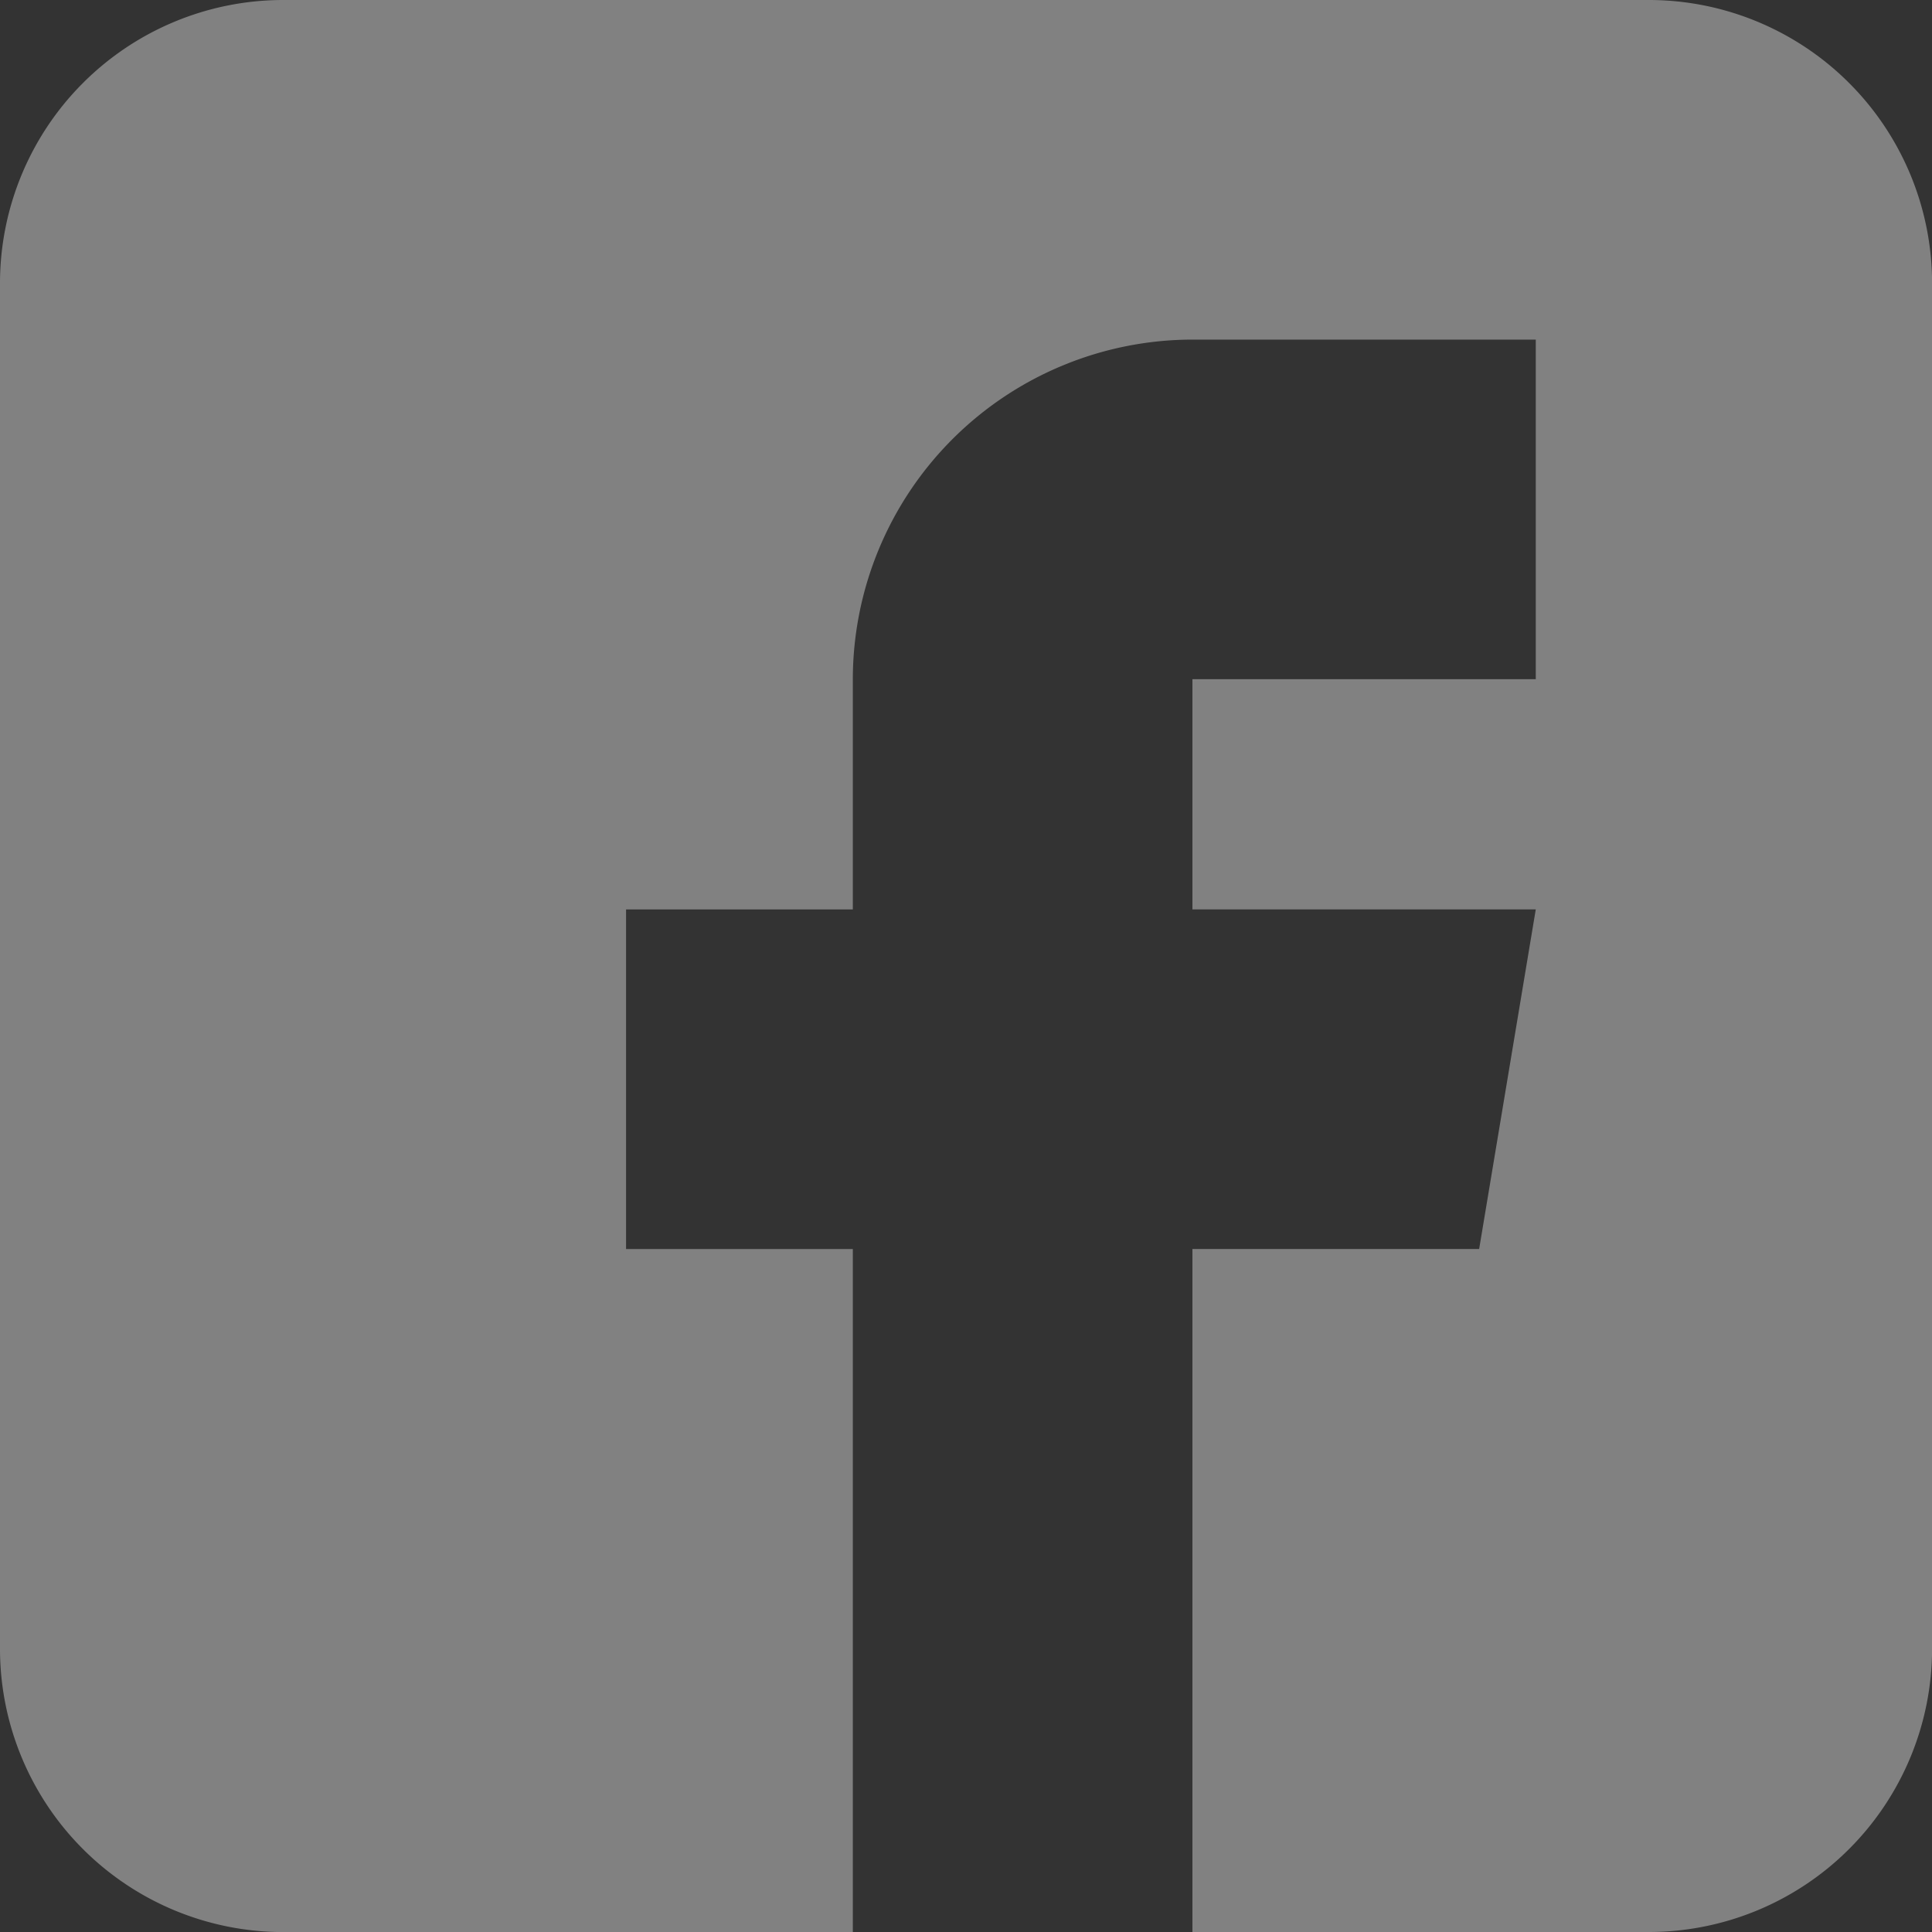
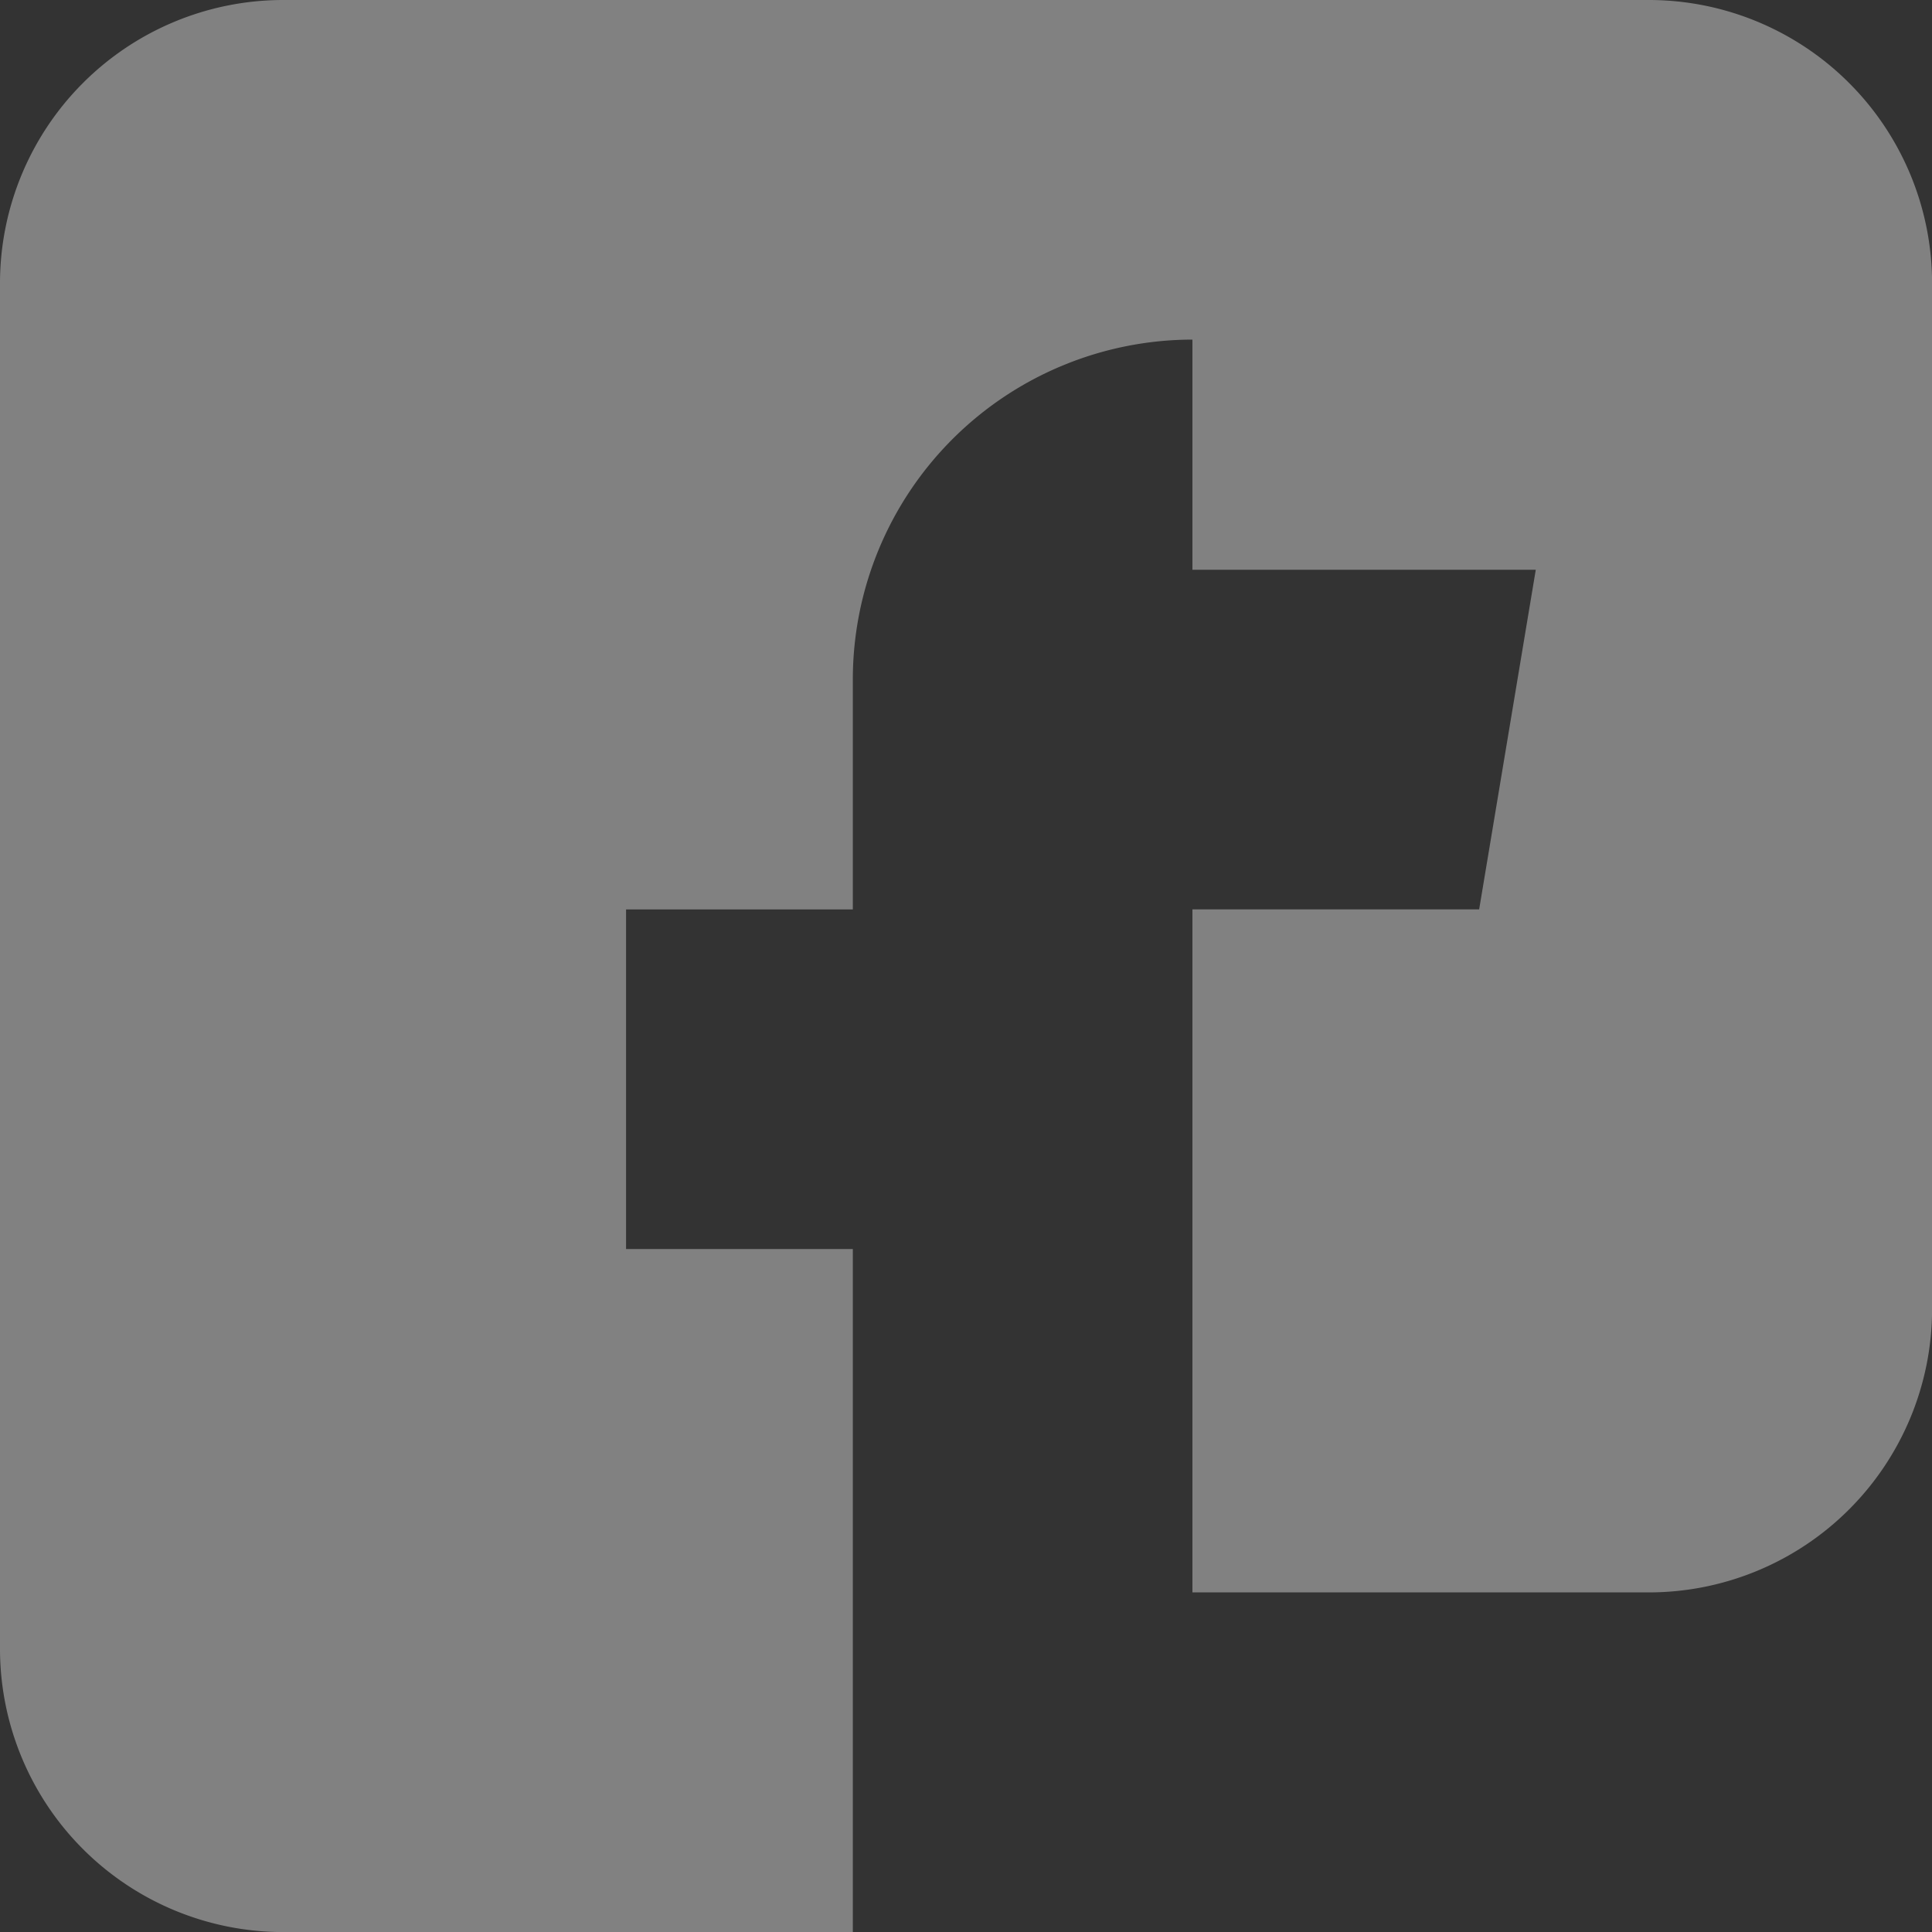
<svg xmlns="http://www.w3.org/2000/svg" width="27.774" height="27.774" viewBox="0 0 27.774 27.774">
  <rect x="0" y="0" width="27.774" height="27.774" fill="#333333" stroke="none" />
  <defs>
    <style>.a{fill:#fff;opacity:0.385;}</style>
  </defs>
-   <path class="a" d="M23.706,0H4.069A4.073,4.073,0,0,0,0,4.069V23.706a4.073,4.073,0,0,0,4.069,4.069H12.26V17.956H9V13.074H12.26V9.764a4.888,4.888,0,0,1,4.882-4.882h4.936V9.764H17.142v3.309h4.936l-.814,4.882H17.142v9.819h6.564a4.073,4.073,0,0,0,4.069-4.069V4.069A4.073,4.073,0,0,0,23.706,0Zm0,0" />
+   <path class="a" d="M23.706,0H4.069A4.073,4.073,0,0,0,0,4.069V23.706a4.073,4.073,0,0,0,4.069,4.069H12.26V17.956H9V13.074H12.26V9.764a4.888,4.888,0,0,1,4.882-4.882h4.936H17.142v3.309h4.936l-.814,4.882H17.142v9.819h6.564a4.073,4.073,0,0,0,4.069-4.069V4.069A4.073,4.073,0,0,0,23.706,0Zm0,0" />
</svg>